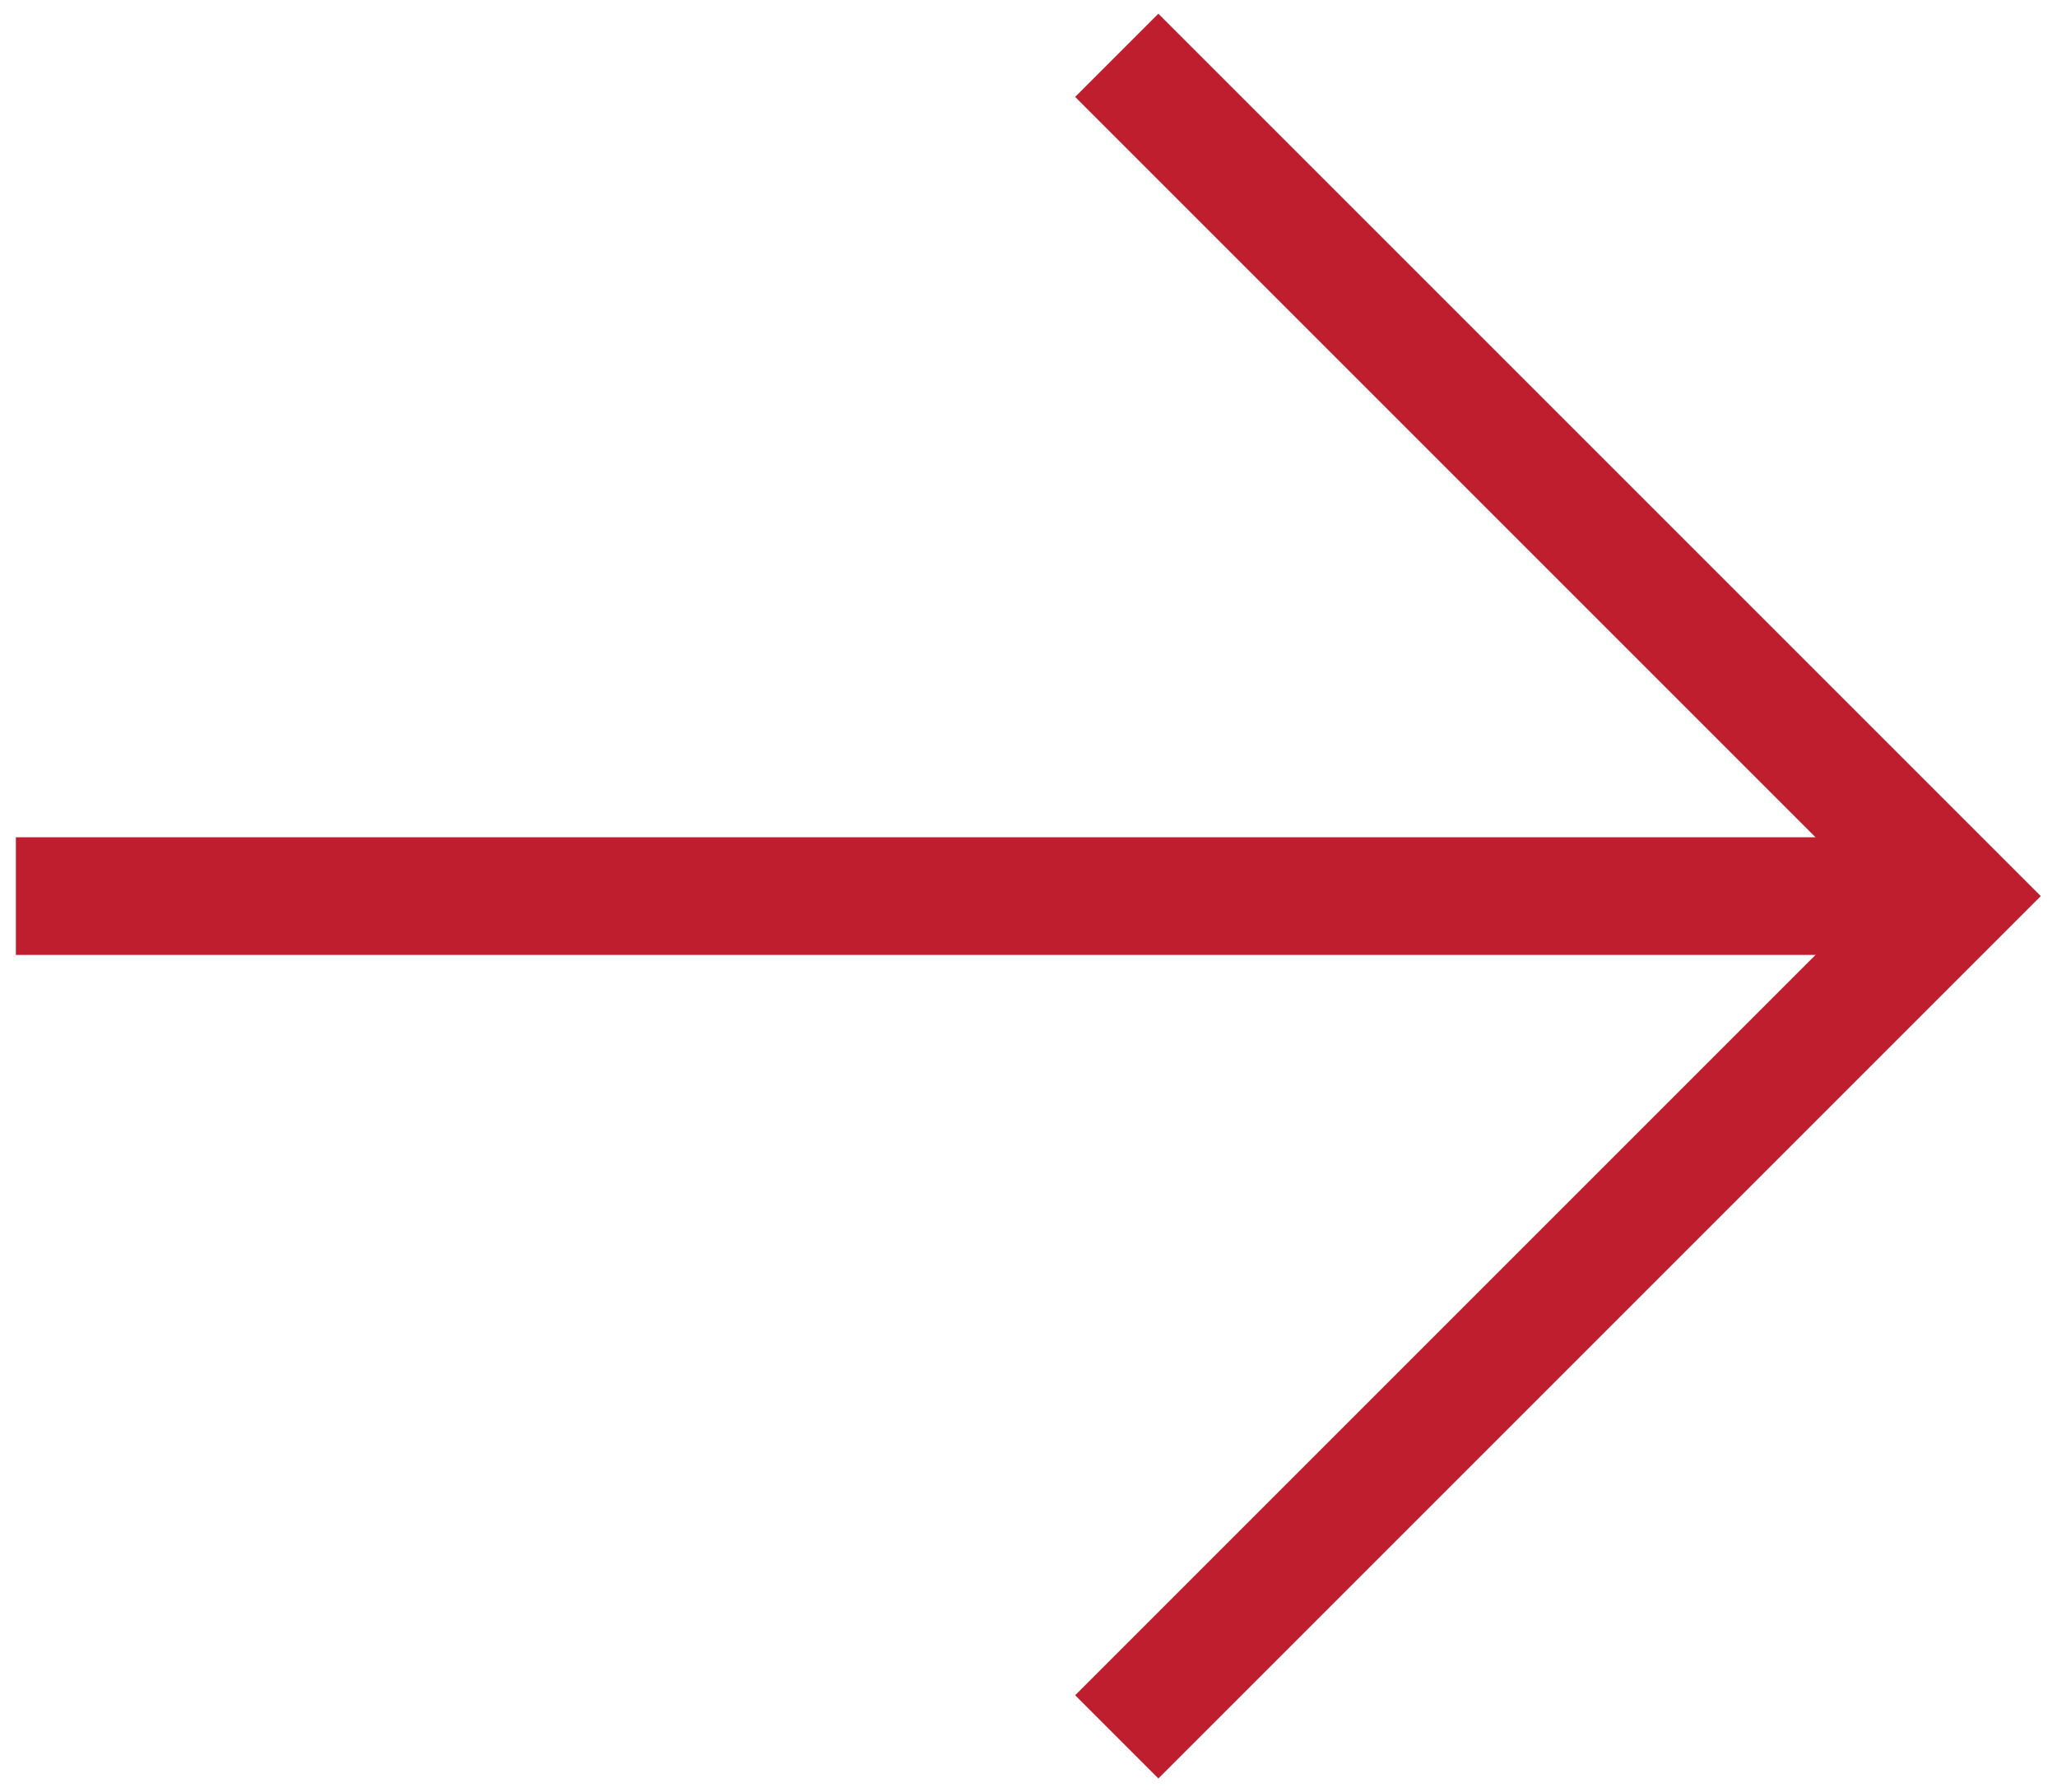
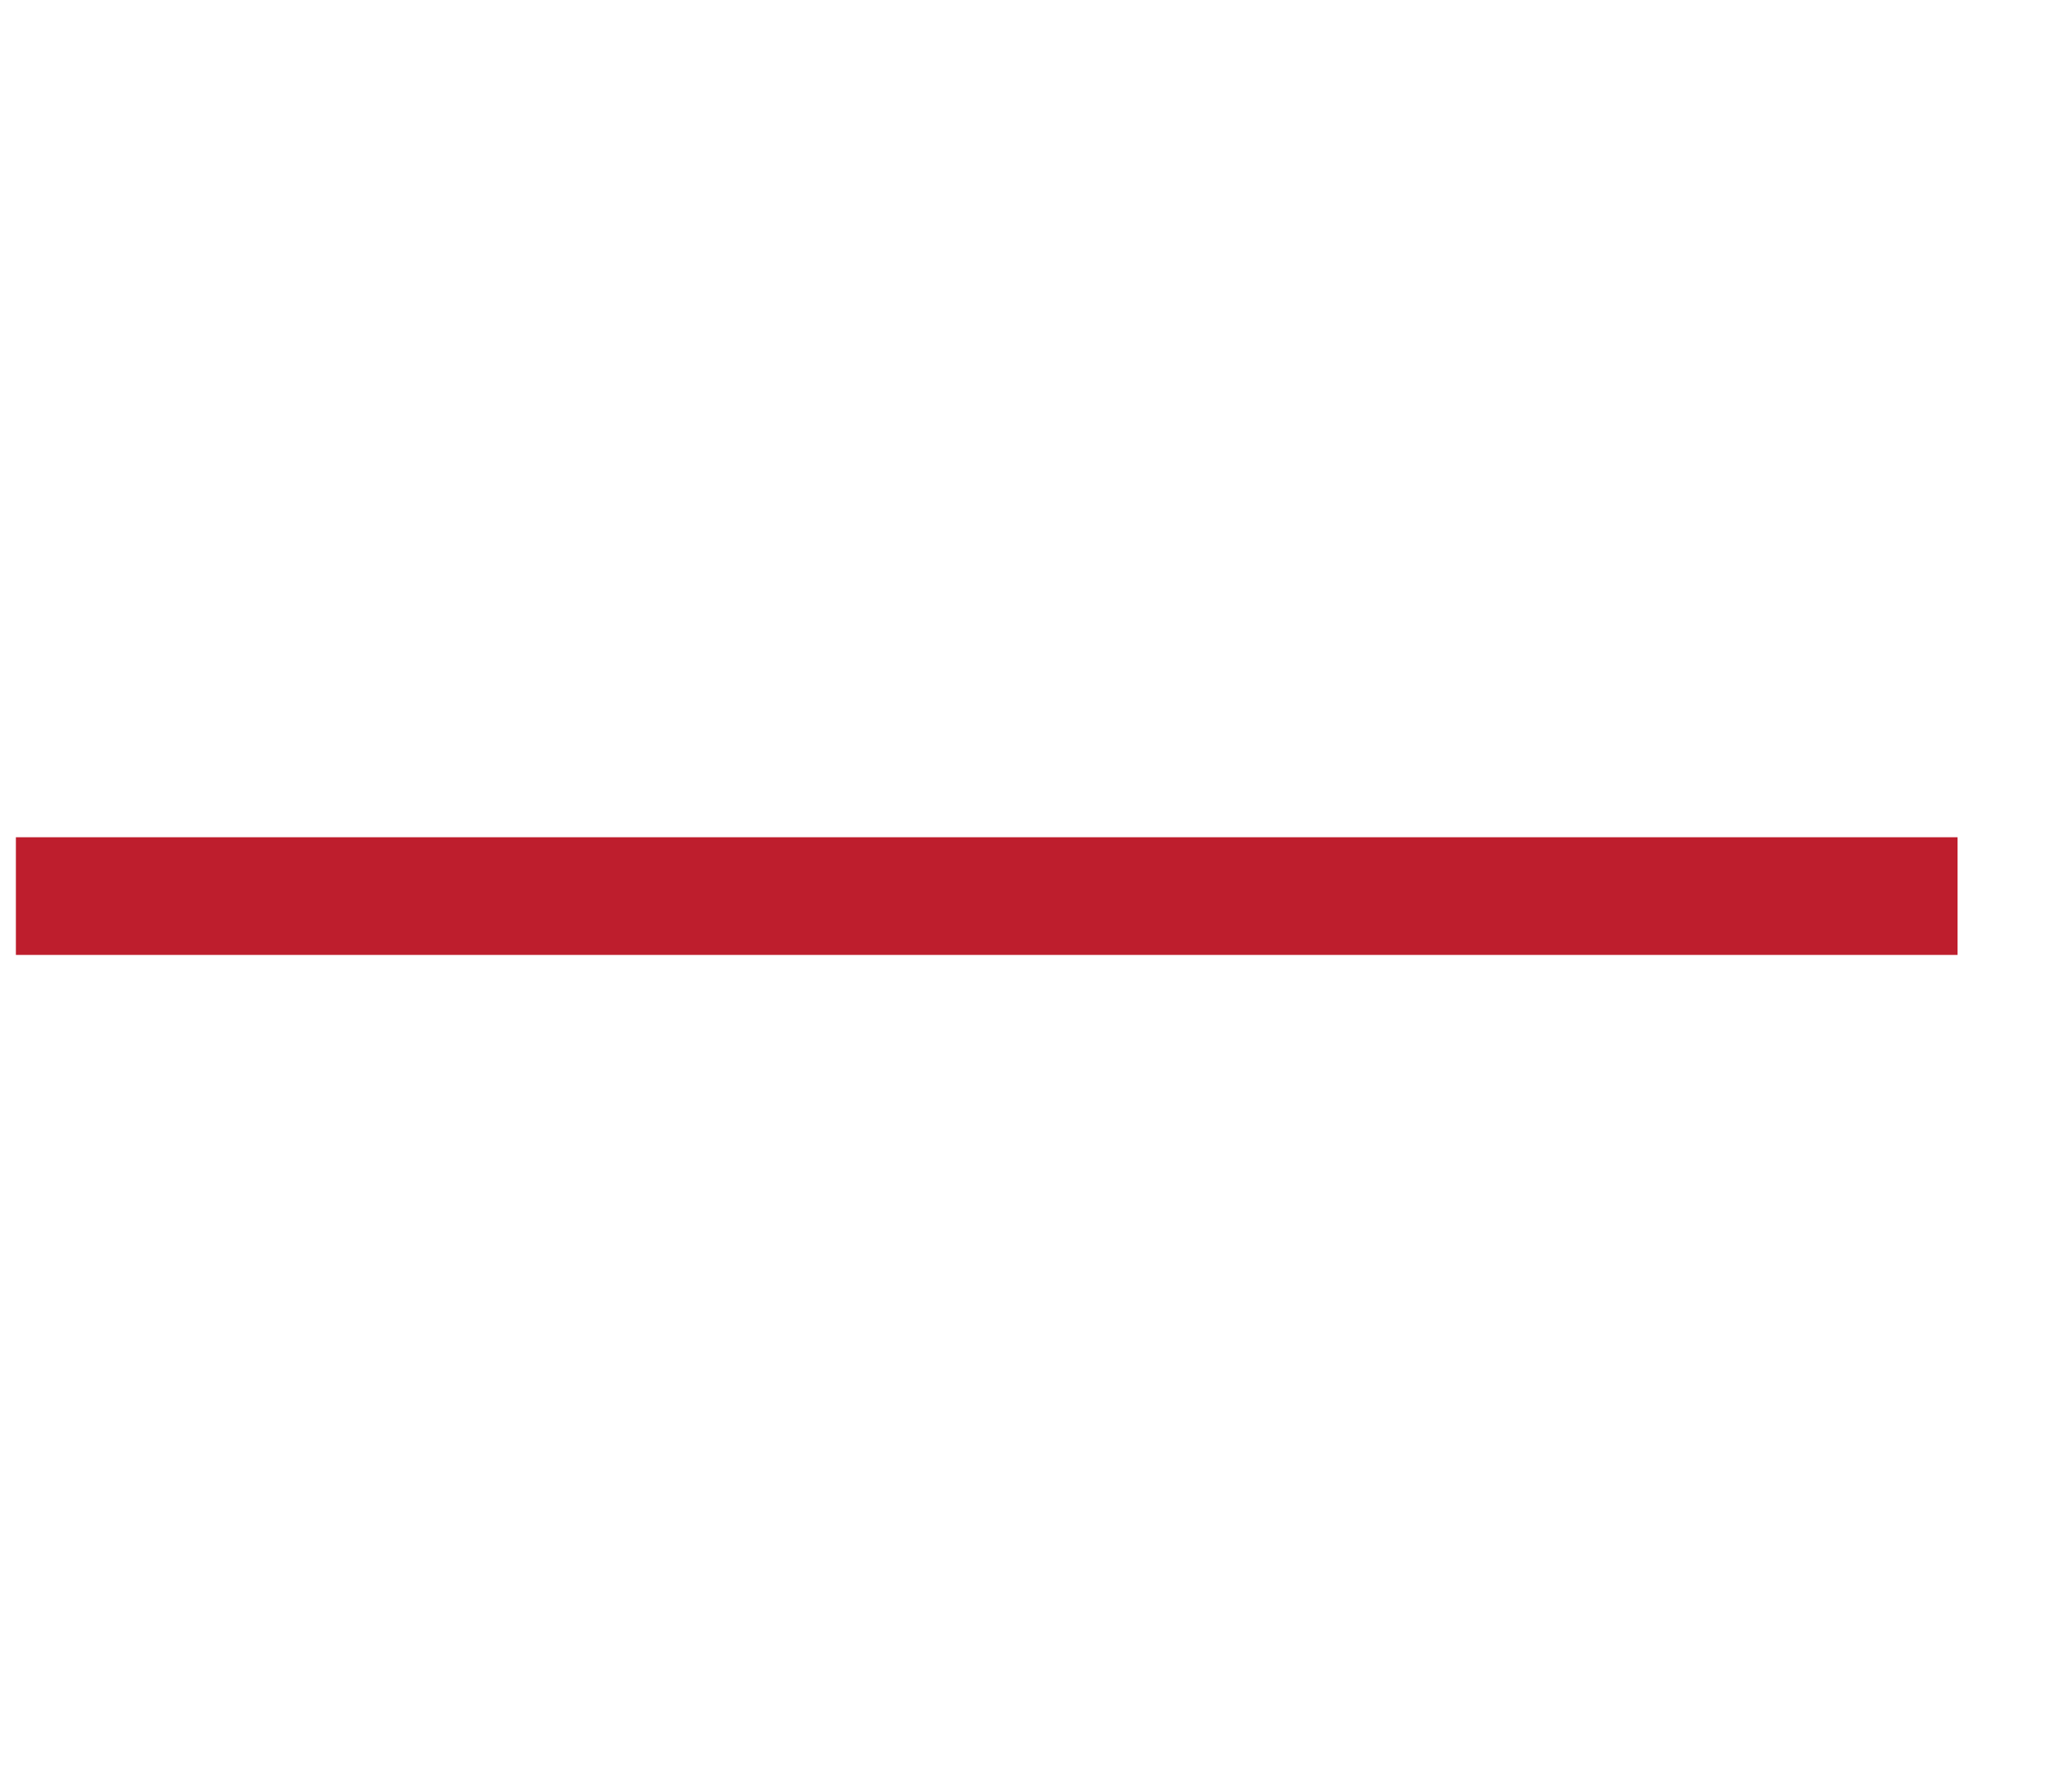
<svg xmlns="http://www.w3.org/2000/svg" id="Layer_1" data-name="Layer 1" viewBox="0 0 34.96 30.46">
  <defs>
    <style>.cls-1{fill:none;stroke:#be1e2d;stroke-miterlimit:10;stroke-width:2px;}</style>
  </defs>
  <line class="cls-1" x1="33.27" y1="15.23" x2="0.27" y2="15.23" />
-   <polyline class="cls-1" points="18.98 0.94 33.27 15.23 18.98 29.52" />
</svg>